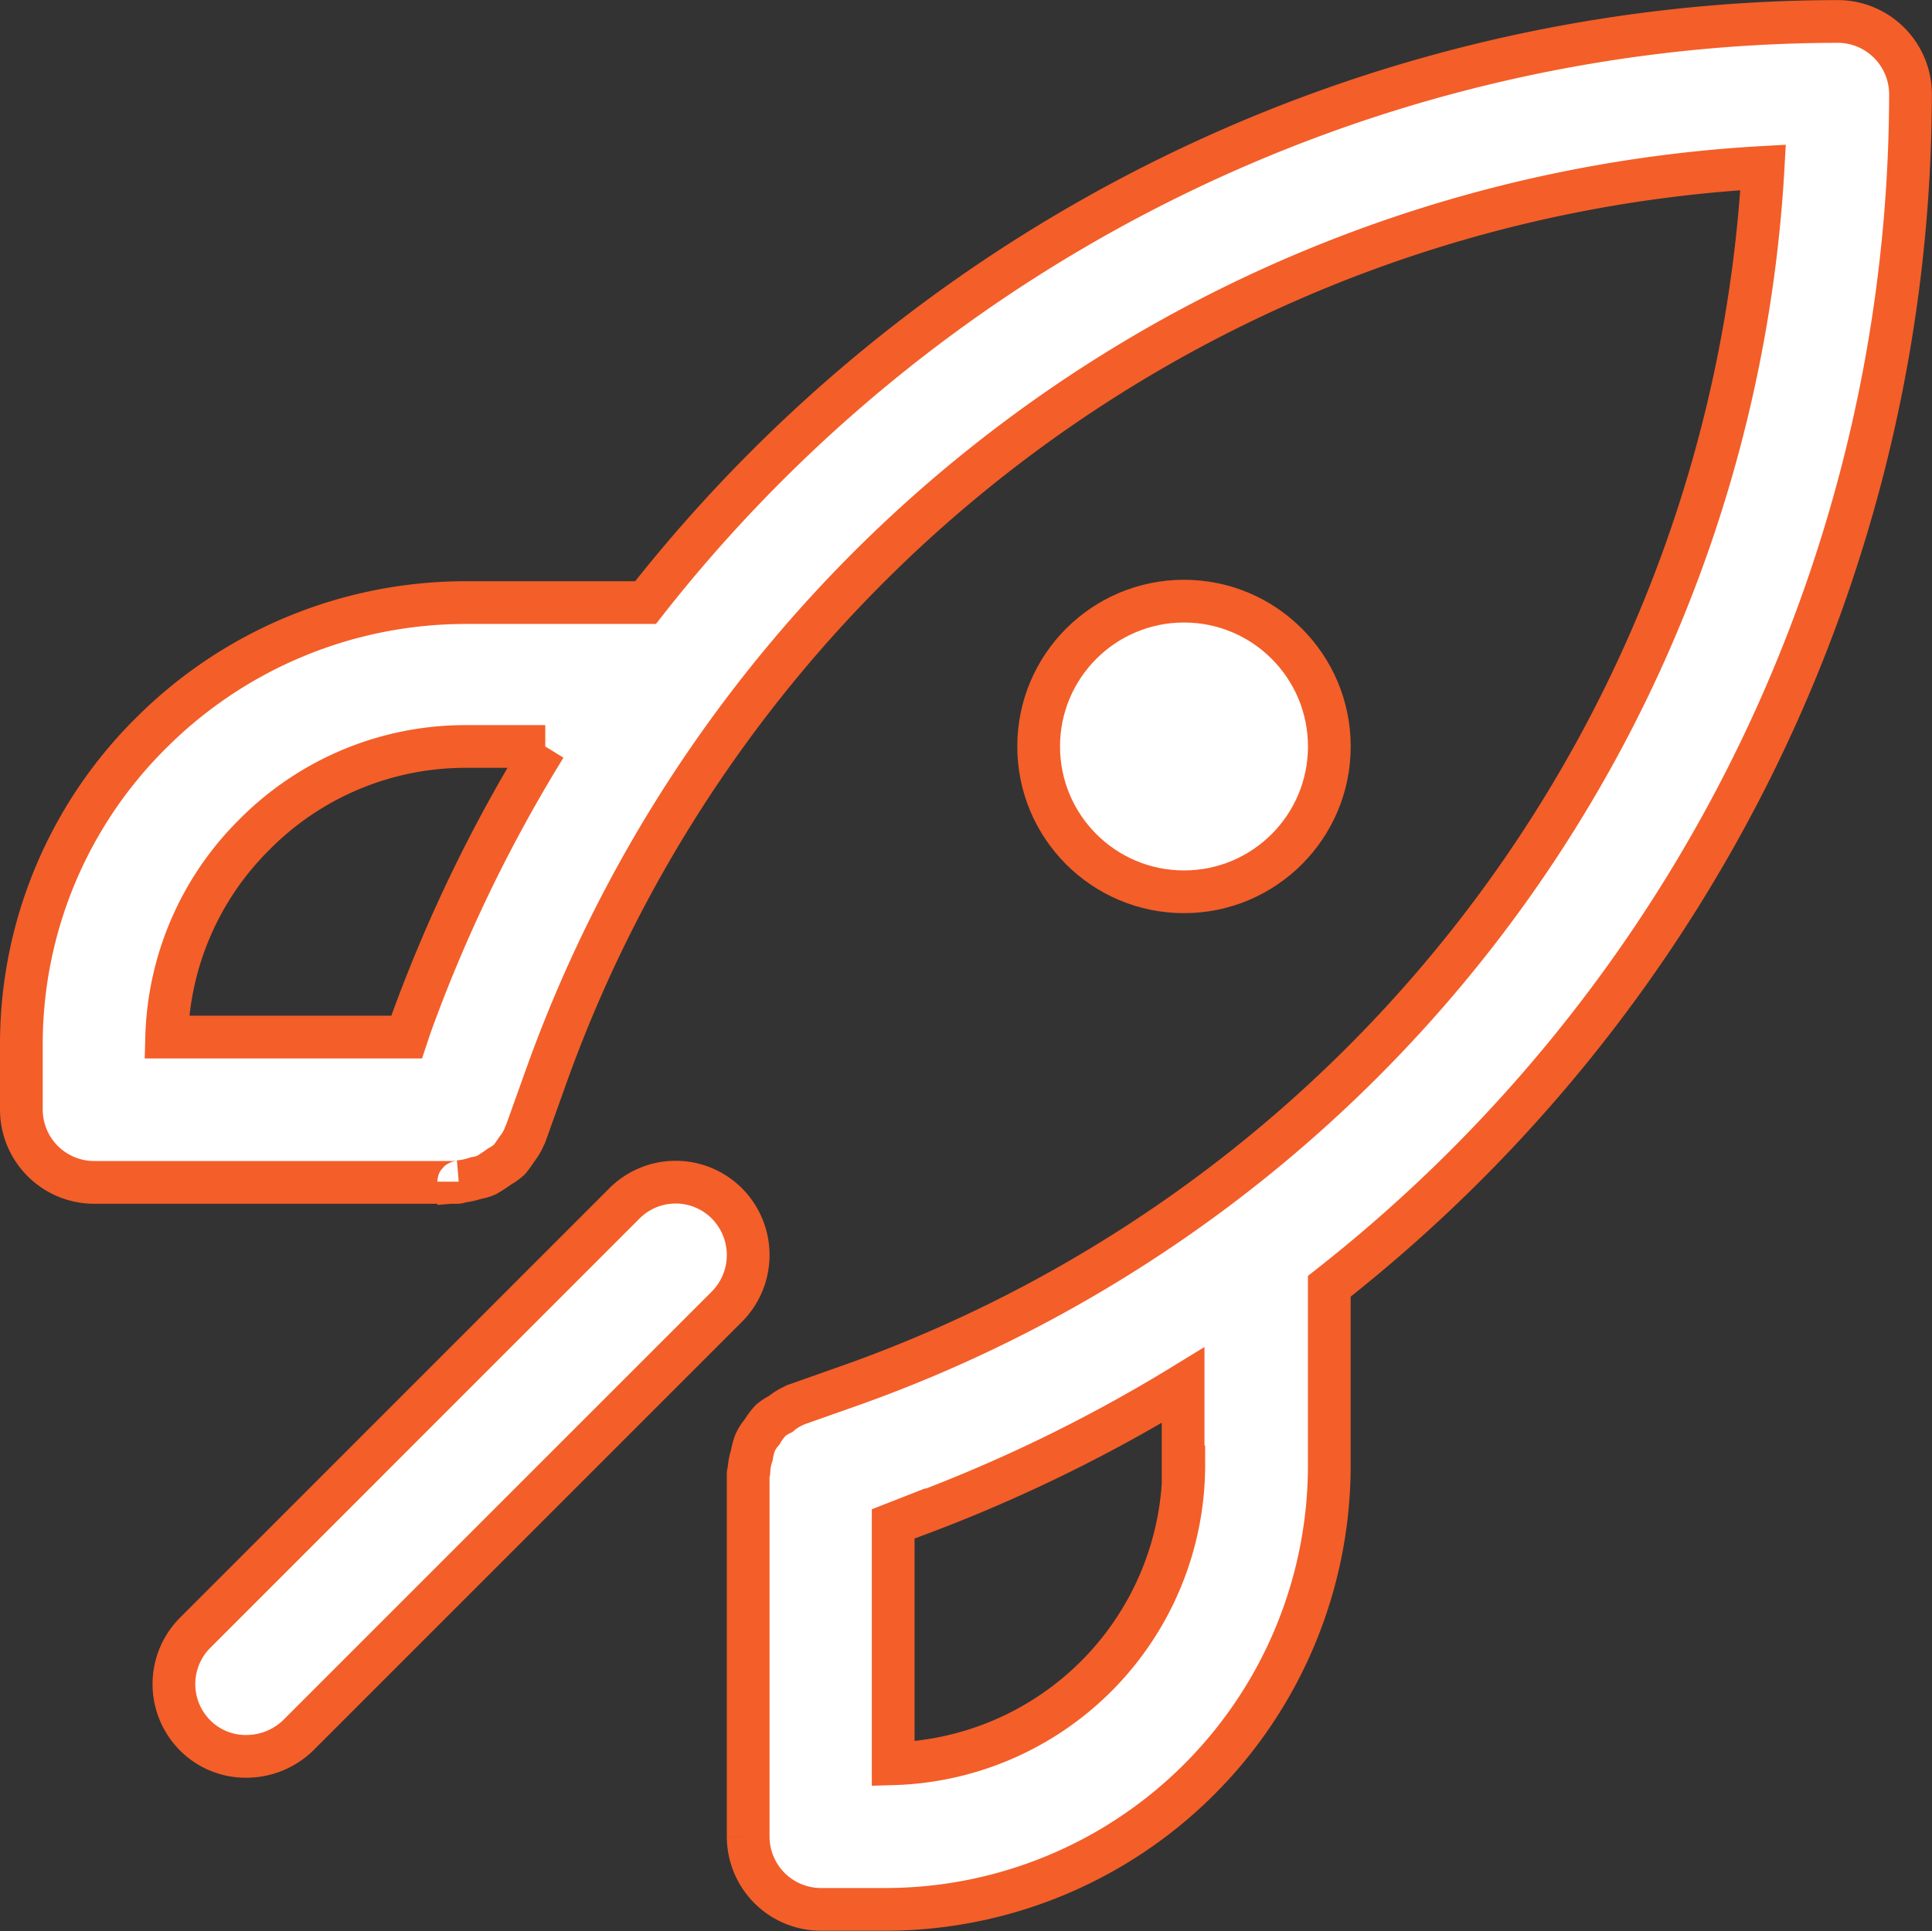
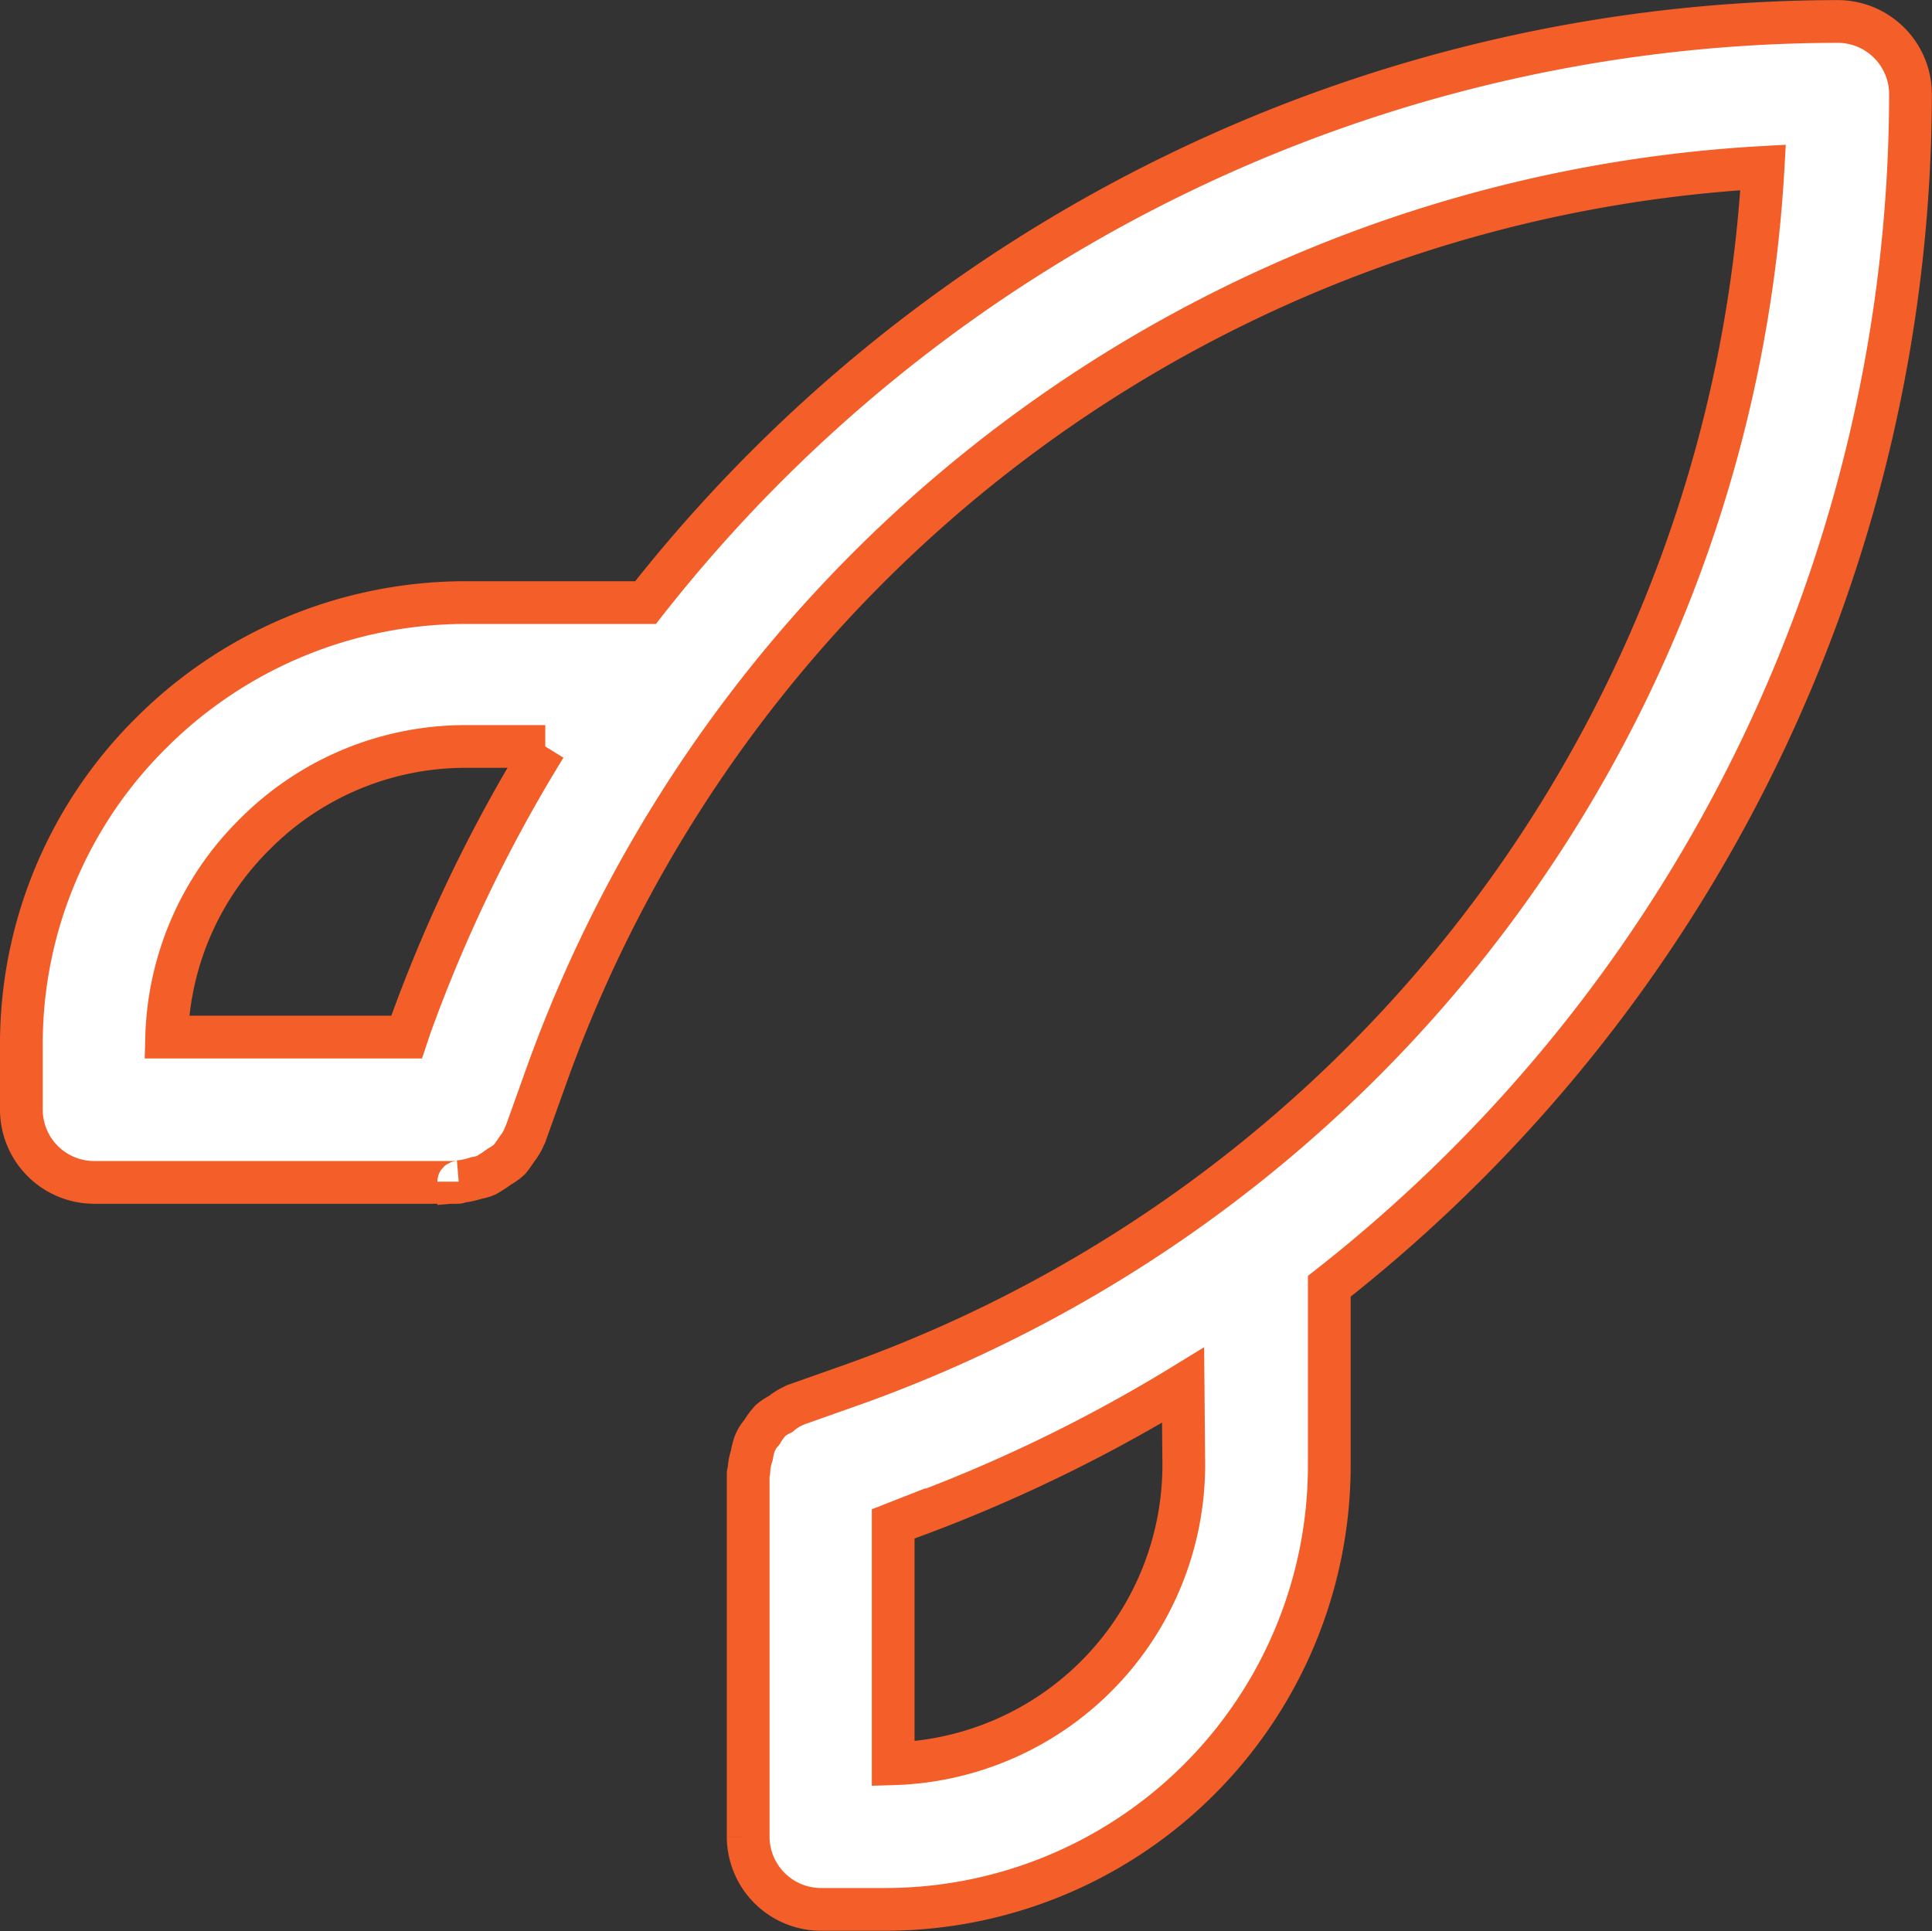
<svg xmlns="http://www.w3.org/2000/svg" width="45.208" height="45.191" viewBox="0 0 45.208 45.191">
  <rect x="0" y="0" width="45.208" height="45.191" fill="#333333" stroke="none" />
  <g id="Group_207616" data-name="Group 207616" transform="translate(-2.5 -2.52)">
    <g id="Group_207615" data-name="Group 207615" transform="translate(3 3.02)">
      <g id="Group_207614" data-name="Group 207614">
-         <path id="Path_179534" data-name="Path 179534" d="M4.7,30.191h8.5c.017,0,.034,0,.034-.017a1.746,1.746,0,0,0,.408-.085.975.975,0,0,0,.238-.068,3.189,3.189,0,0,0,.306-.2,1.207,1.207,0,0,0,.238-.17,2.885,2.885,0,0,0,.17-.238,1.231,1.231,0,0,0,.187-.323c0-.017.017-.017.017-.034l.493-1.377A32.142,32.142,0,0,1,43.756,6.438,32.168,32.168,0,0,1,22.519,34.9l-1.394.493a.059.059,0,0,0-.034.017,1.293,1.293,0,0,0-.323.2,1.14,1.14,0,0,0-.238.153,1.624,1.624,0,0,0-.2.272.913.913,0,0,0-.17.272,1.592,1.592,0,0,0-.068.272,1.326,1.326,0,0,0-.068.374c0,.017-.017.034-.017.051v8.5a1.705,1.705,0,0,0,1.7,1.7h1.5A10.391,10.391,0,0,0,33.605,36.8V32.622a35.529,35.529,0,0,0,13.6-27.9,1.705,1.705,0,0,0-1.7-1.7,35.529,35.529,0,0,0-27.9,13.6h-4.2a10.411,10.411,0,0,0-7.362,3.044A10.245,10.245,0,0,0,3,26.994v1.5A1.705,1.705,0,0,0,4.7,30.191Zm25.5,6.6a7,7,0,0,1-6.8,7.005V38.182l.255-.1a36.136,36.136,0,0,0,6.529-3.146v1.853ZM8.458,22.046a6.946,6.946,0,0,1,4.948-2.057h1.853A35.252,35.252,0,0,0,12.1,26.535l-.085.255H6.4A6.936,6.936,0,0,1,8.458,22.046Z" transform="translate(-3 -3.02)" fill="#fff" stroke="#f45e29" stroke-width="1" />
-         <path id="Path_179535" data-name="Path 179535" d="M18.04,19.495a1.693,1.693,0,0,0-2.4,0L5.611,29.527a1.7,1.7,0,0,0-.017,2.414,1.67,1.67,0,0,0,1.207.493,1.742,1.742,0,0,0,1.207-.493L18.04,21.909A1.714,1.714,0,0,0,18.04,19.495Z" transform="translate(-1.53 8.169)" fill="#fff" stroke="#f45e29" stroke-width="1" />
-         <circle id="Ellipse_2685" data-name="Ellipse 2685" cx="3.401" cy="3.401" r="3.401" transform="translate(23.804 13.568)" fill="#fff" stroke="#f45e29" stroke-width="1" />
+         <path id="Path_179534" data-name="Path 179534" d="M4.7,30.191h8.5c.017,0,.034,0,.034-.017a1.746,1.746,0,0,0,.408-.085.975.975,0,0,0,.238-.068,3.189,3.189,0,0,0,.306-.2,1.207,1.207,0,0,0,.238-.17,2.885,2.885,0,0,0,.17-.238,1.231,1.231,0,0,0,.187-.323c0-.017.017-.017.017-.034l.493-1.377A32.142,32.142,0,0,1,43.756,6.438,32.168,32.168,0,0,1,22.519,34.9l-1.394.493a.059.059,0,0,0-.034.017,1.293,1.293,0,0,0-.323.2,1.14,1.14,0,0,0-.238.153,1.624,1.624,0,0,0-.2.272.913.913,0,0,0-.17.272,1.592,1.592,0,0,0-.068.272,1.326,1.326,0,0,0-.068.374c0,.017-.017.034-.017.051v8.5a1.705,1.705,0,0,0,1.7,1.7h1.5A10.391,10.391,0,0,0,33.605,36.8V32.622a35.529,35.529,0,0,0,13.6-27.9,1.705,1.705,0,0,0-1.7-1.7,35.529,35.529,0,0,0-27.9,13.6h-4.2a10.411,10.411,0,0,0-7.362,3.044A10.245,10.245,0,0,0,3,26.994v1.5A1.705,1.705,0,0,0,4.7,30.191Zm25.5,6.6a7,7,0,0,1-6.8,7.005V38.182l.255-.1a36.136,36.136,0,0,0,6.529-3.146ZM8.458,22.046a6.946,6.946,0,0,1,4.948-2.057h1.853A35.252,35.252,0,0,0,12.1,26.535l-.085.255H6.4A6.936,6.936,0,0,1,8.458,22.046Z" transform="translate(-3 -3.02)" fill="#fff" stroke="#f45e29" stroke-width="1" />
      </g>
    </g>
  </g>
</svg>